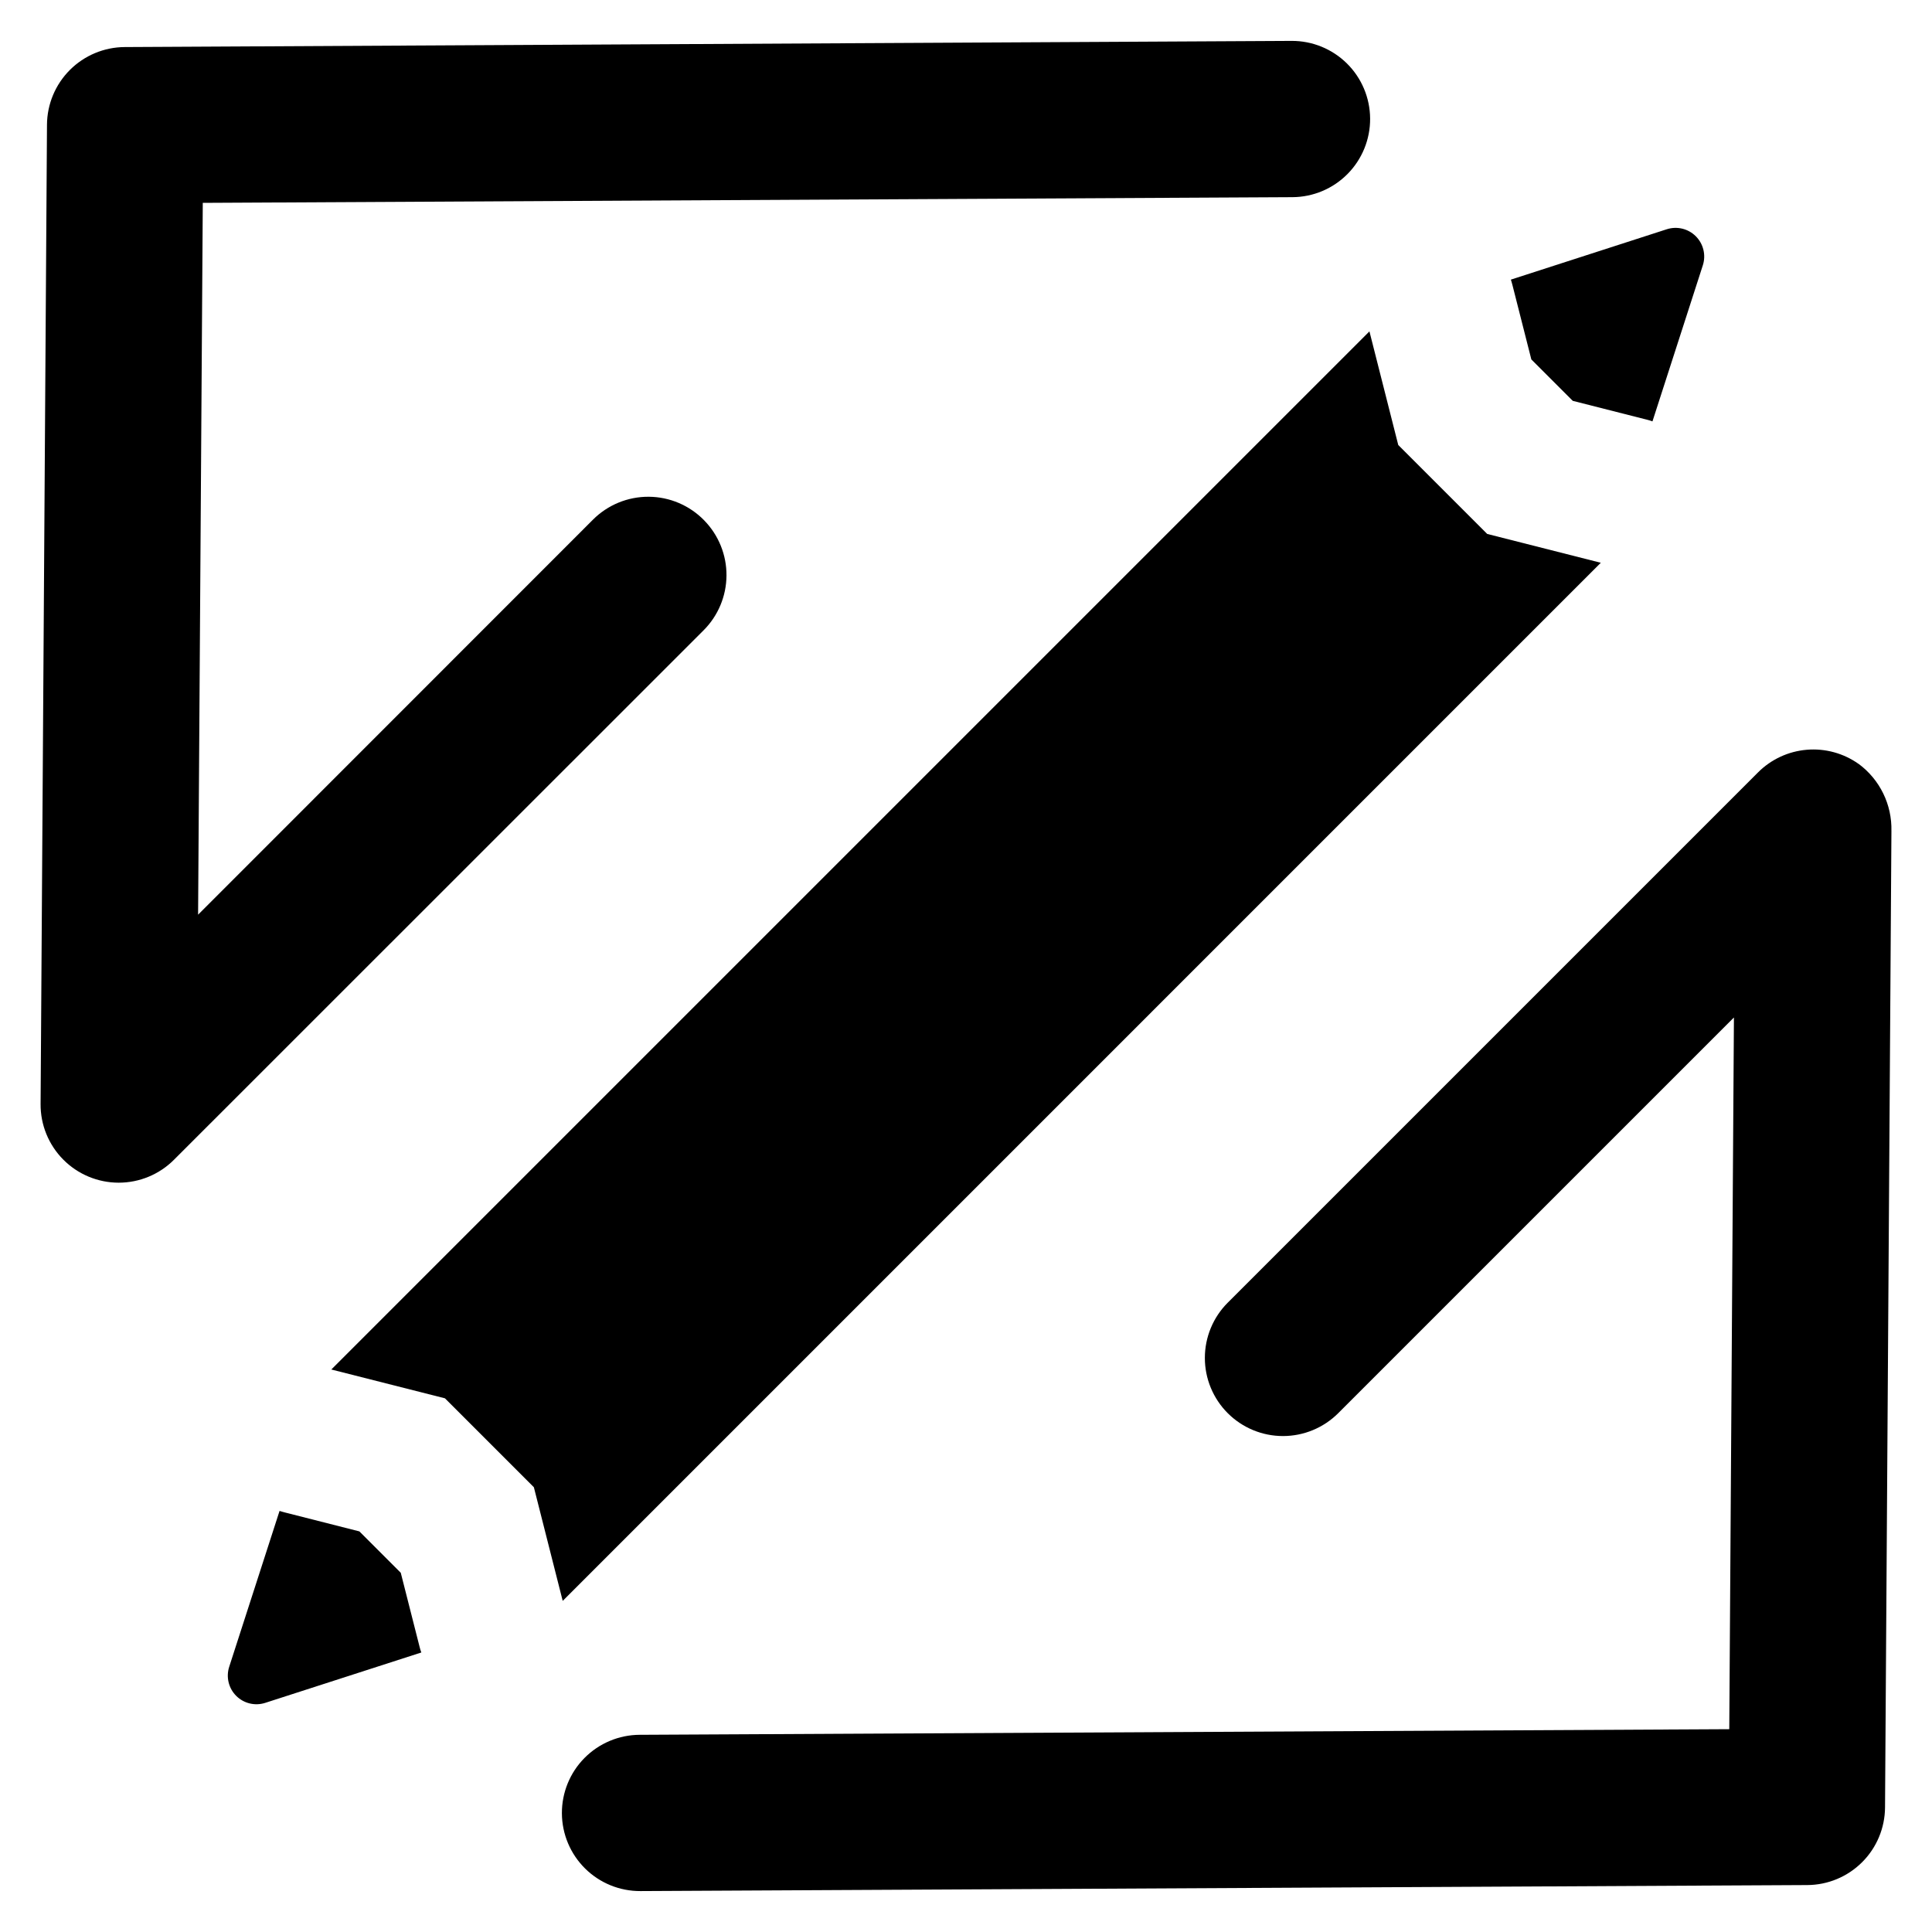
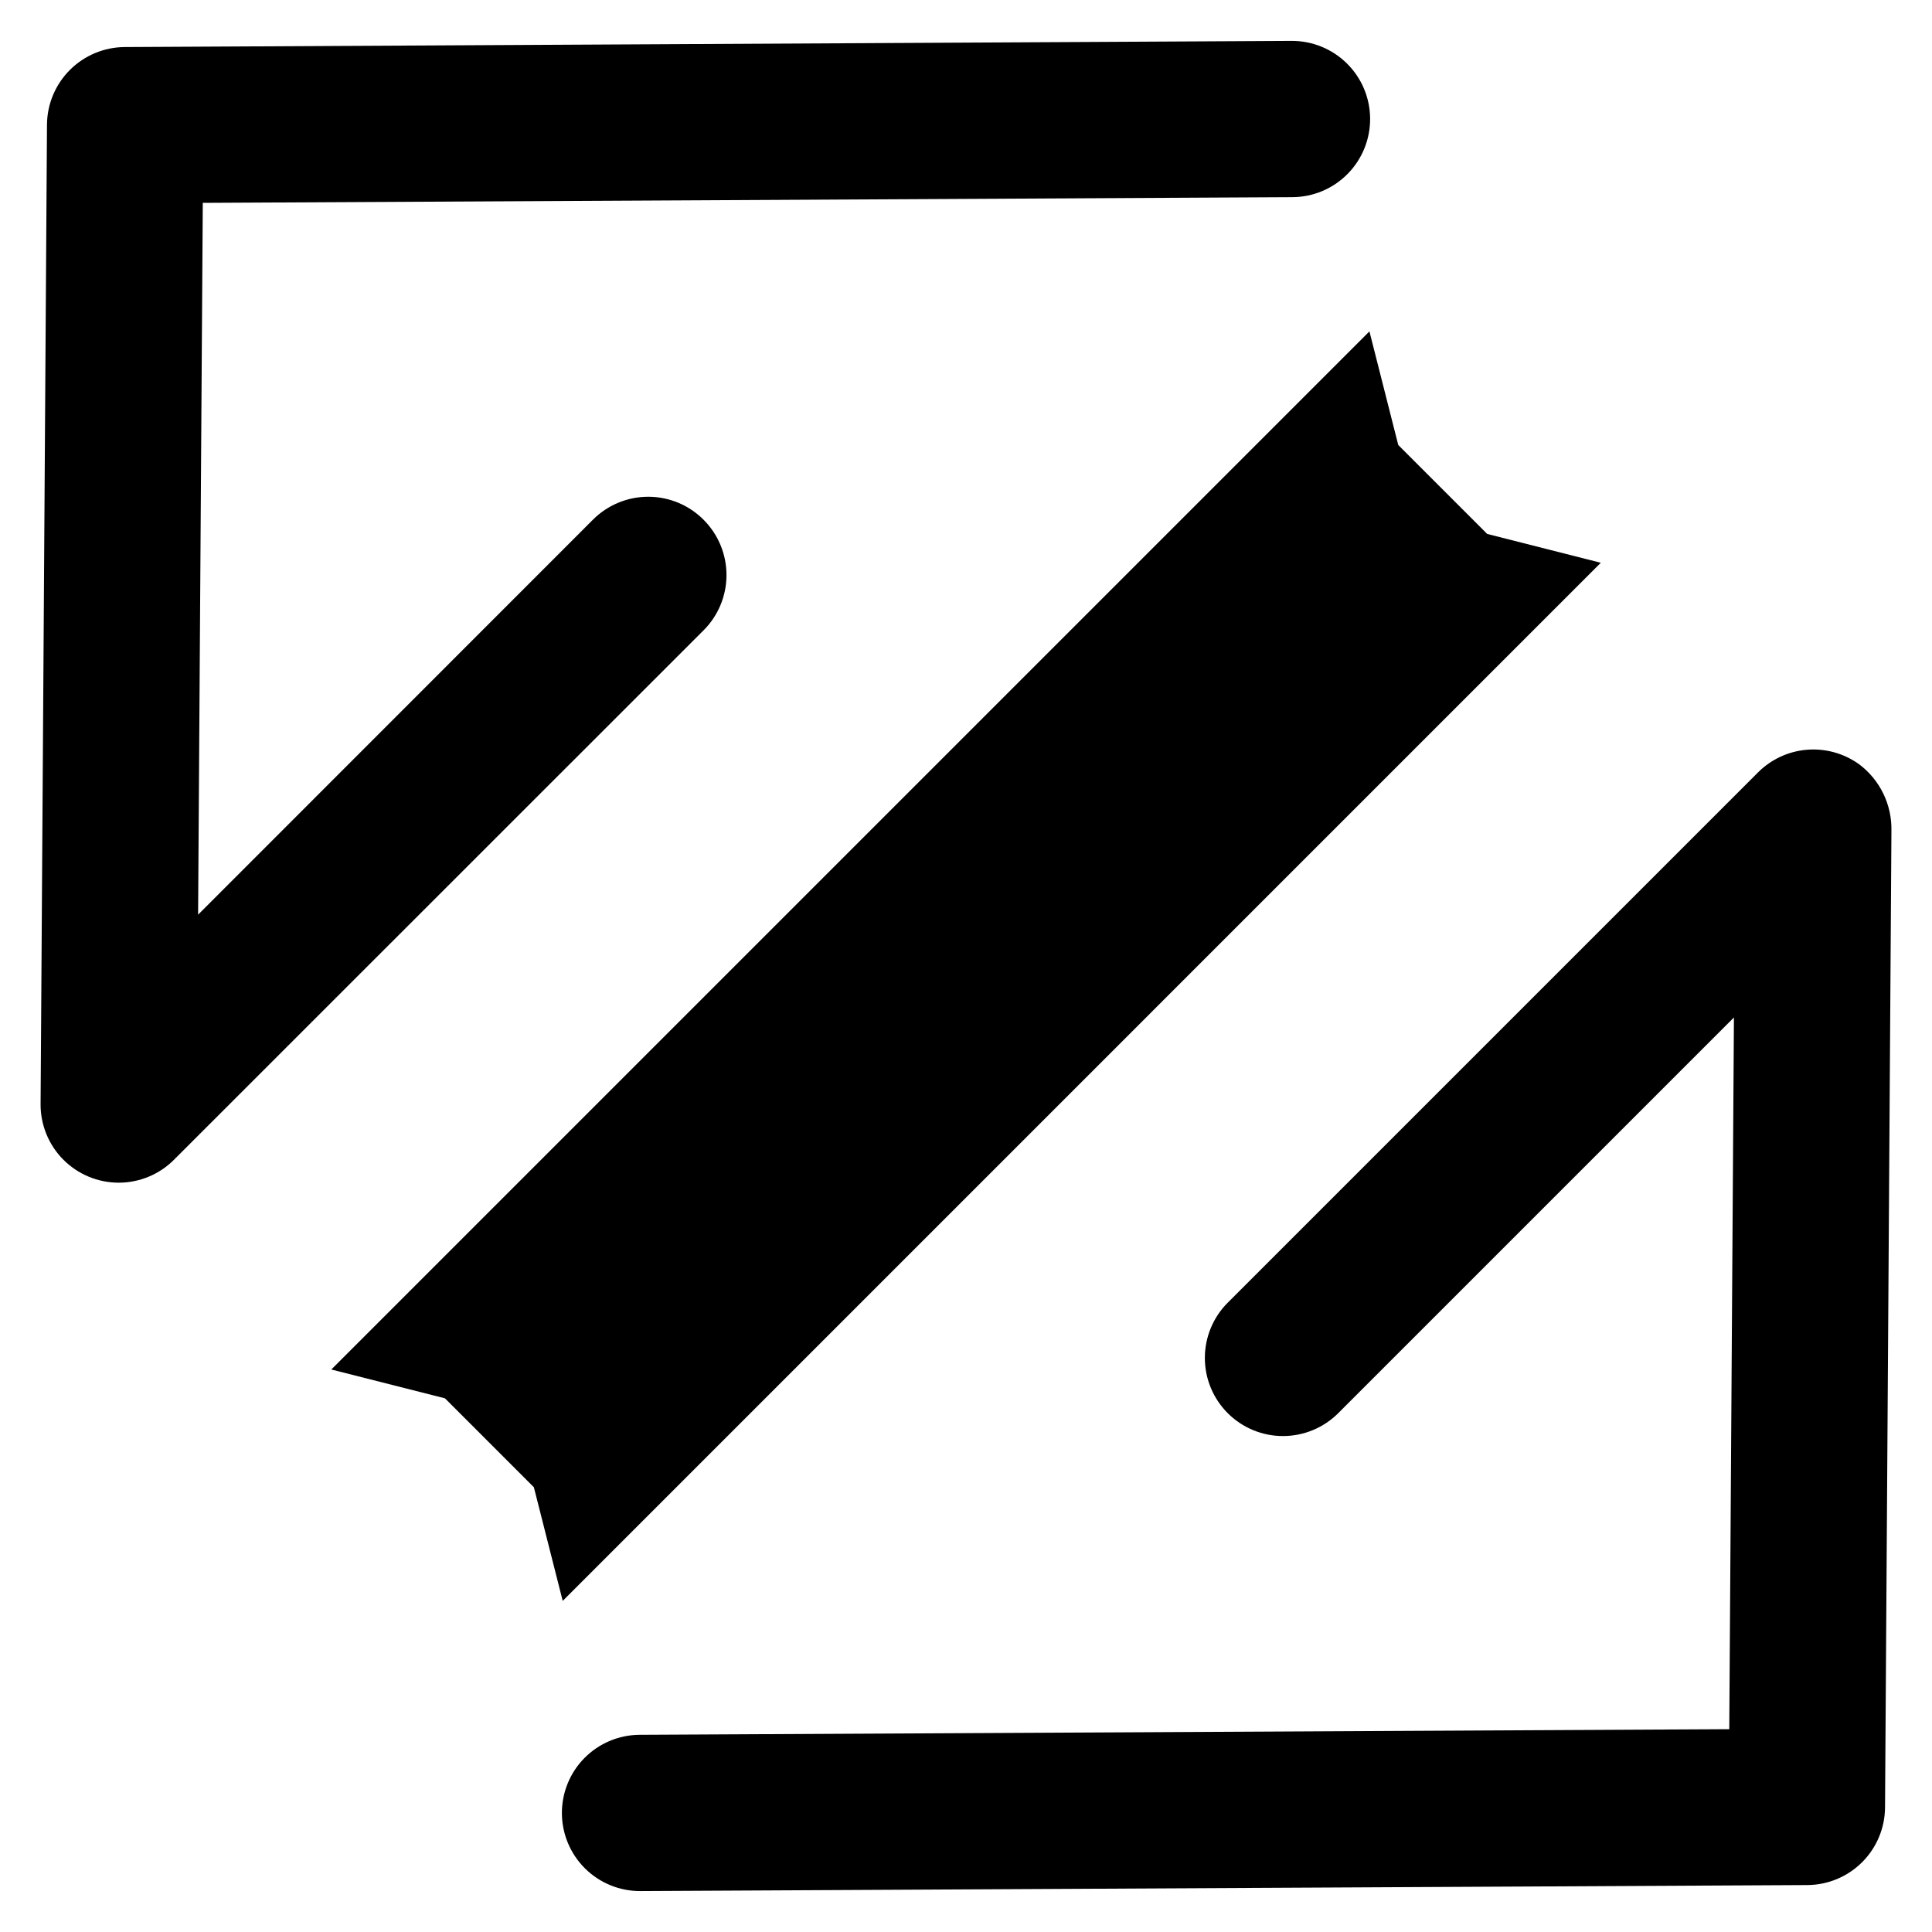
<svg xmlns="http://www.w3.org/2000/svg" fill="#000000" width="800px" height="800px" version="1.1" viewBox="144 144 512 512">
  <g>
    <path d="m568.23 293.14-30.109-7.641-23.57-23.57-7.637-30.109-275.11 275.11 30.109 7.637 23.57 23.57 7.641 30.113z" />
-     <path d="m549.82 239.25 10.977 10.977 19.645 4.992v-0.004c0.504 0.121 0.996 0.273 1.477 0.457l13.348-41.359c0.875-2.711 0.156-5.688-1.859-7.699-2.012-2.016-4.988-2.731-7.699-1.855l-41.309 13.344c0.16 0.484 0.297 0.992 0.43 1.504z" />
-     <path d="m250.21 560.81-10.977-10.977-19.645-4.992c-0.508-0.133-1.02-0.27-1.504-0.43l-13.344 41.309c-0.875 2.711-0.16 5.684 1.855 7.699 2.016 2.016 4.988 2.731 7.699 1.855l41.363-13.348v0.004c-0.184-0.484-0.34-0.977-0.457-1.477z" />
    <path d="m330.65 281.93-0.035-0.035v0.004c-3.863-3.965-9.156-6.219-14.695-6.254-5.535-0.035-10.859 2.152-14.773 6.066l-104.65 104.69 1.242-188.64 288.76-1.508c5.496-0.027 10.754-2.238 14.617-6.148 3.863-3.906 6.016-9.188 5.981-14.68v-0.004c-0.031-5.488-2.242-10.738-6.144-14.598-3.906-3.859-9.18-6.012-14.668-5.984l-309.25 1.633c-5.445 0.035-10.66 2.215-14.512 6.066-3.856 3.852-6.035 9.066-6.07 14.516l-1.695 259.54c-0.035 5.508 2.129 10.805 6.012 14.715 3.879 3.91 9.16 6.109 14.672 6.117 5.508 0.004 10.793-2.188 14.68-6.09l140.34-140.3c3.852-3.852 6.031-9.062 6.066-14.508 0.035-5.449-2.078-10.688-5.879-14.59z" />
    <path d="m636.54 346.44c-3.992-2.832-8.855-4.156-13.73-3.746-4.879 0.41-9.453 2.535-12.91 5.996l-140.53 140.53h-0.004c-3.883 3.883-6.066 9.148-6.066 14.641-0.004 5.492 2.18 10.762 6.062 14.645 3.883 3.883 9.152 6.066 14.645 6.062 5.492 0 10.758-2.184 14.641-6.066l104.86-104.86-1.234 188.61-288.77 1.488c-5.488 0.027-10.746 2.238-14.609 6.141-3.863 3.902-6.016 9.18-5.988 14.672v0.004c0.027 5.488 2.238 10.746 6.141 14.609s9.18 6.016 14.672 5.988l309.23-1.594h0.004c5.449-0.027 10.664-2.203 14.523-6.055 3.856-3.848 6.039-9.062 6.074-14.512l1.695-258.76-0.004-0.004c0.18-6.996-3.066-13.641-8.699-17.801z" />
  </g>
</svg>